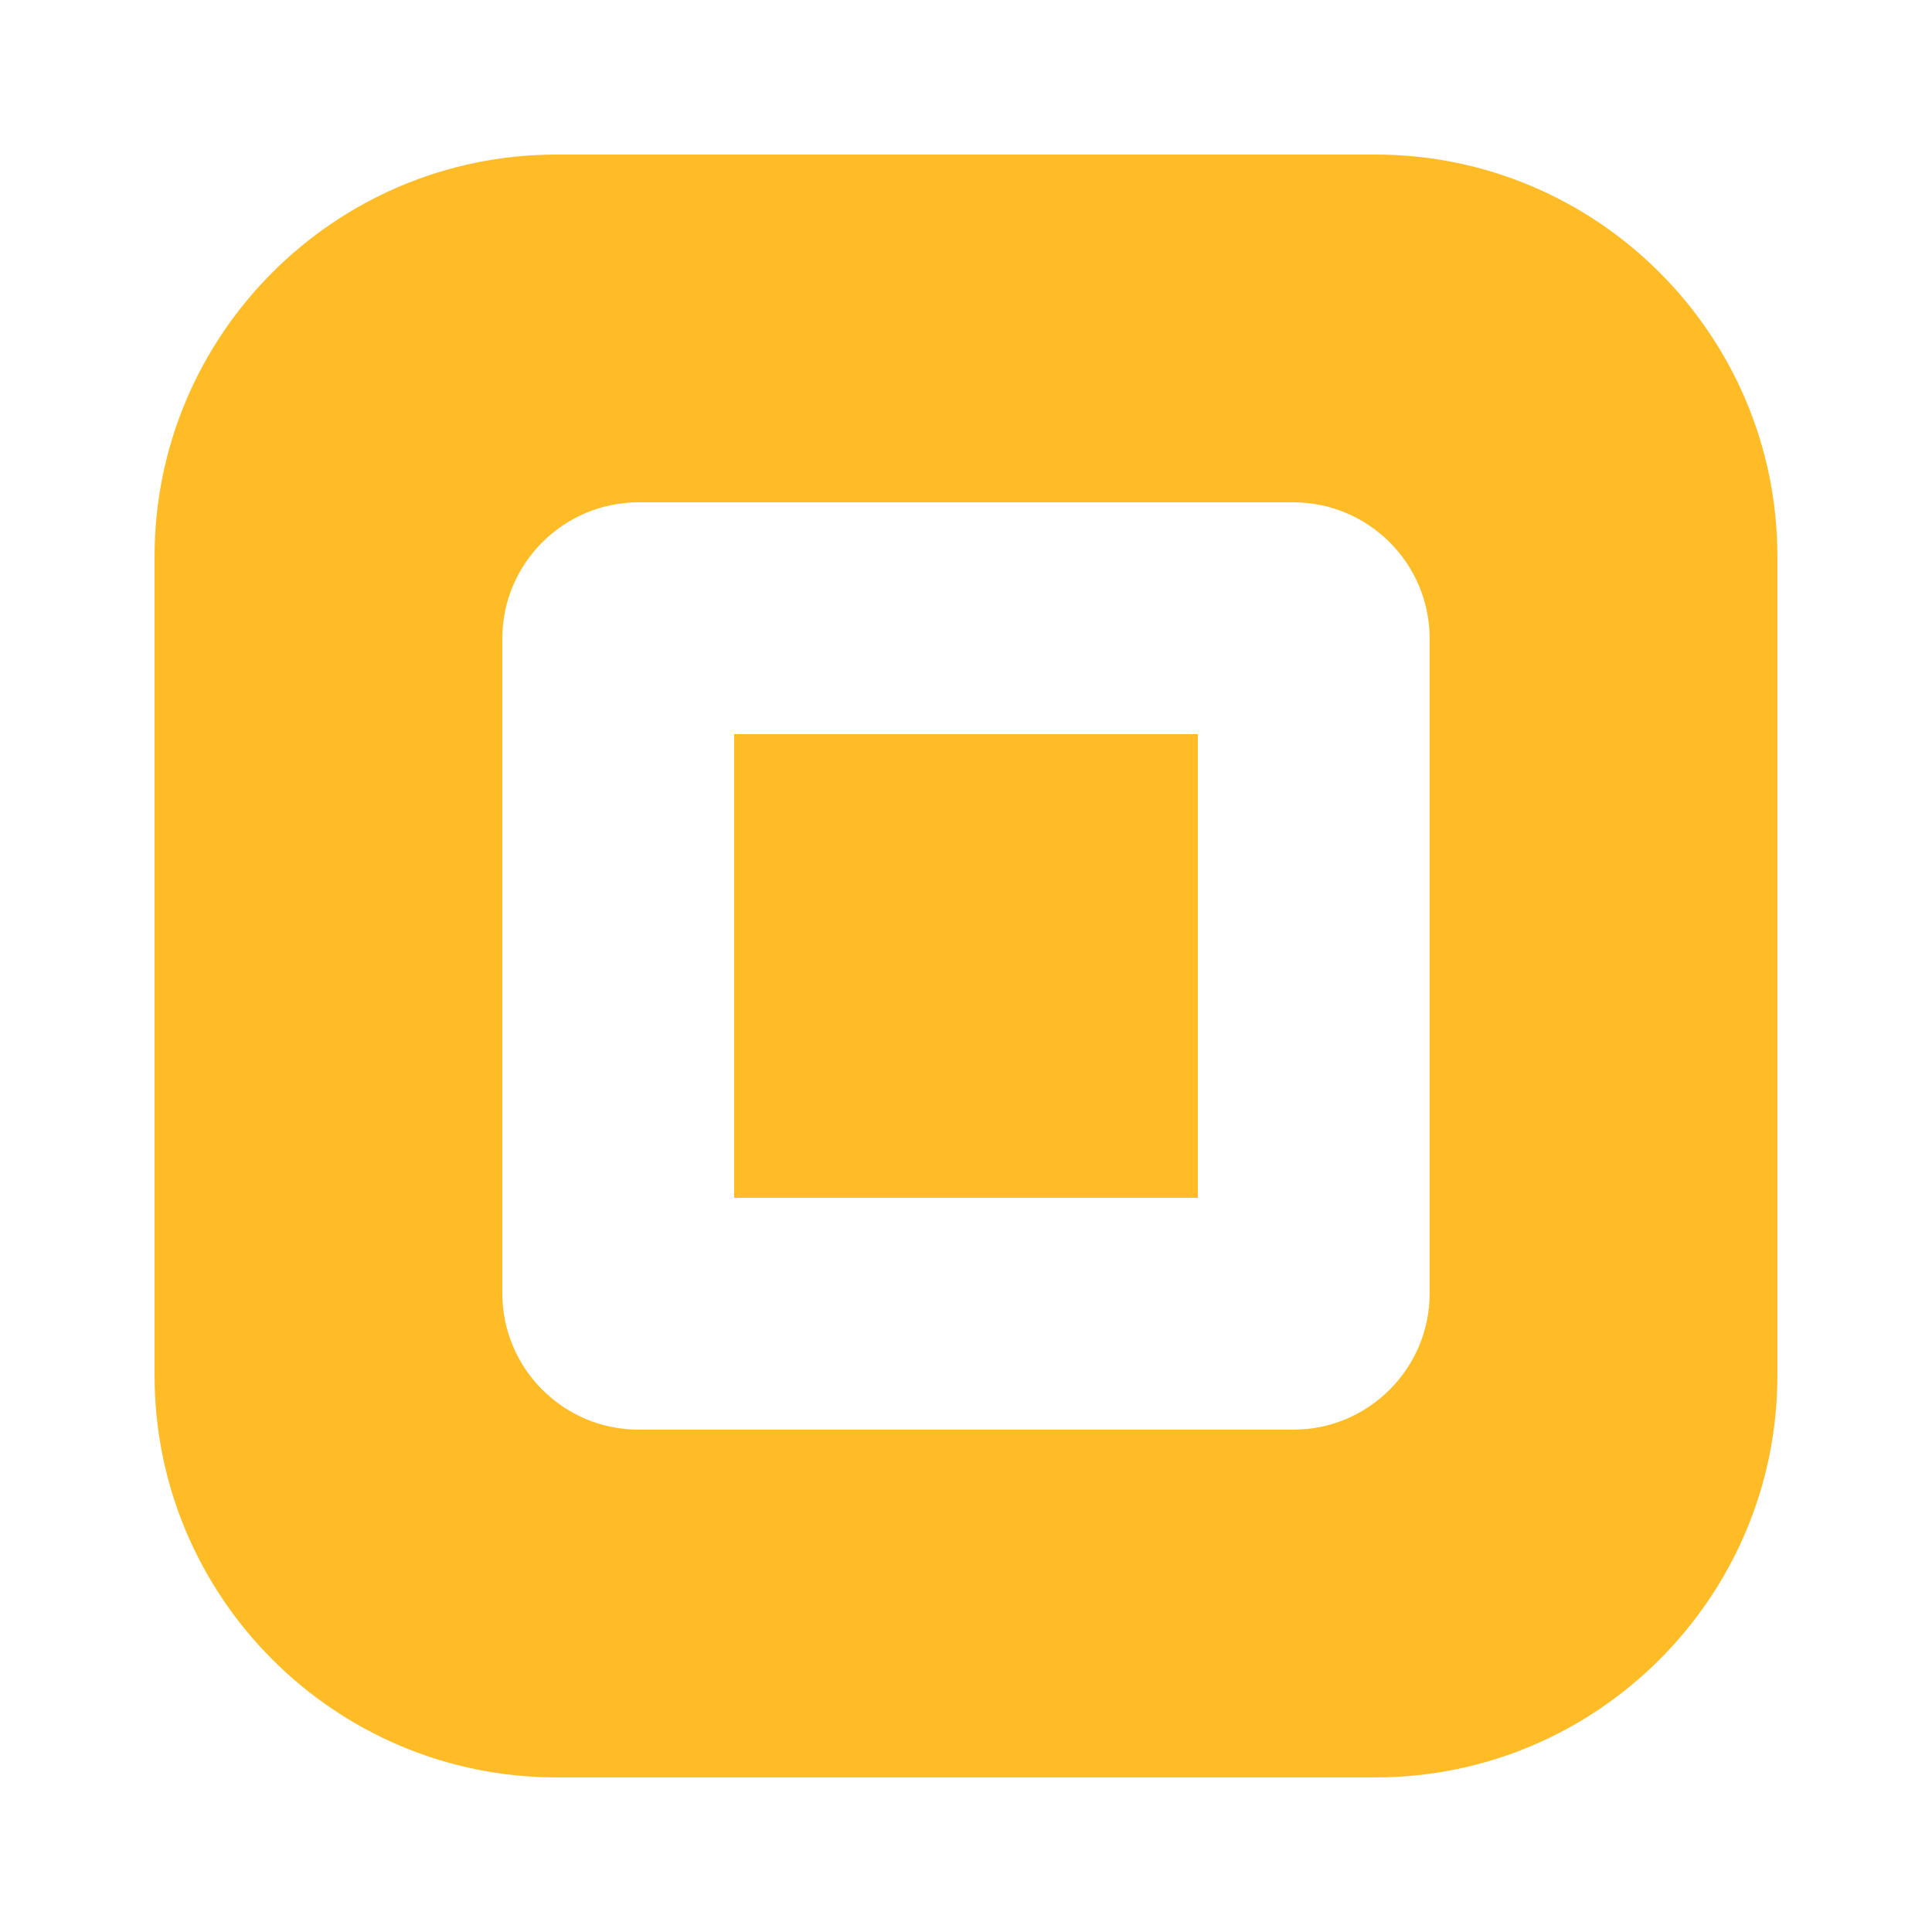
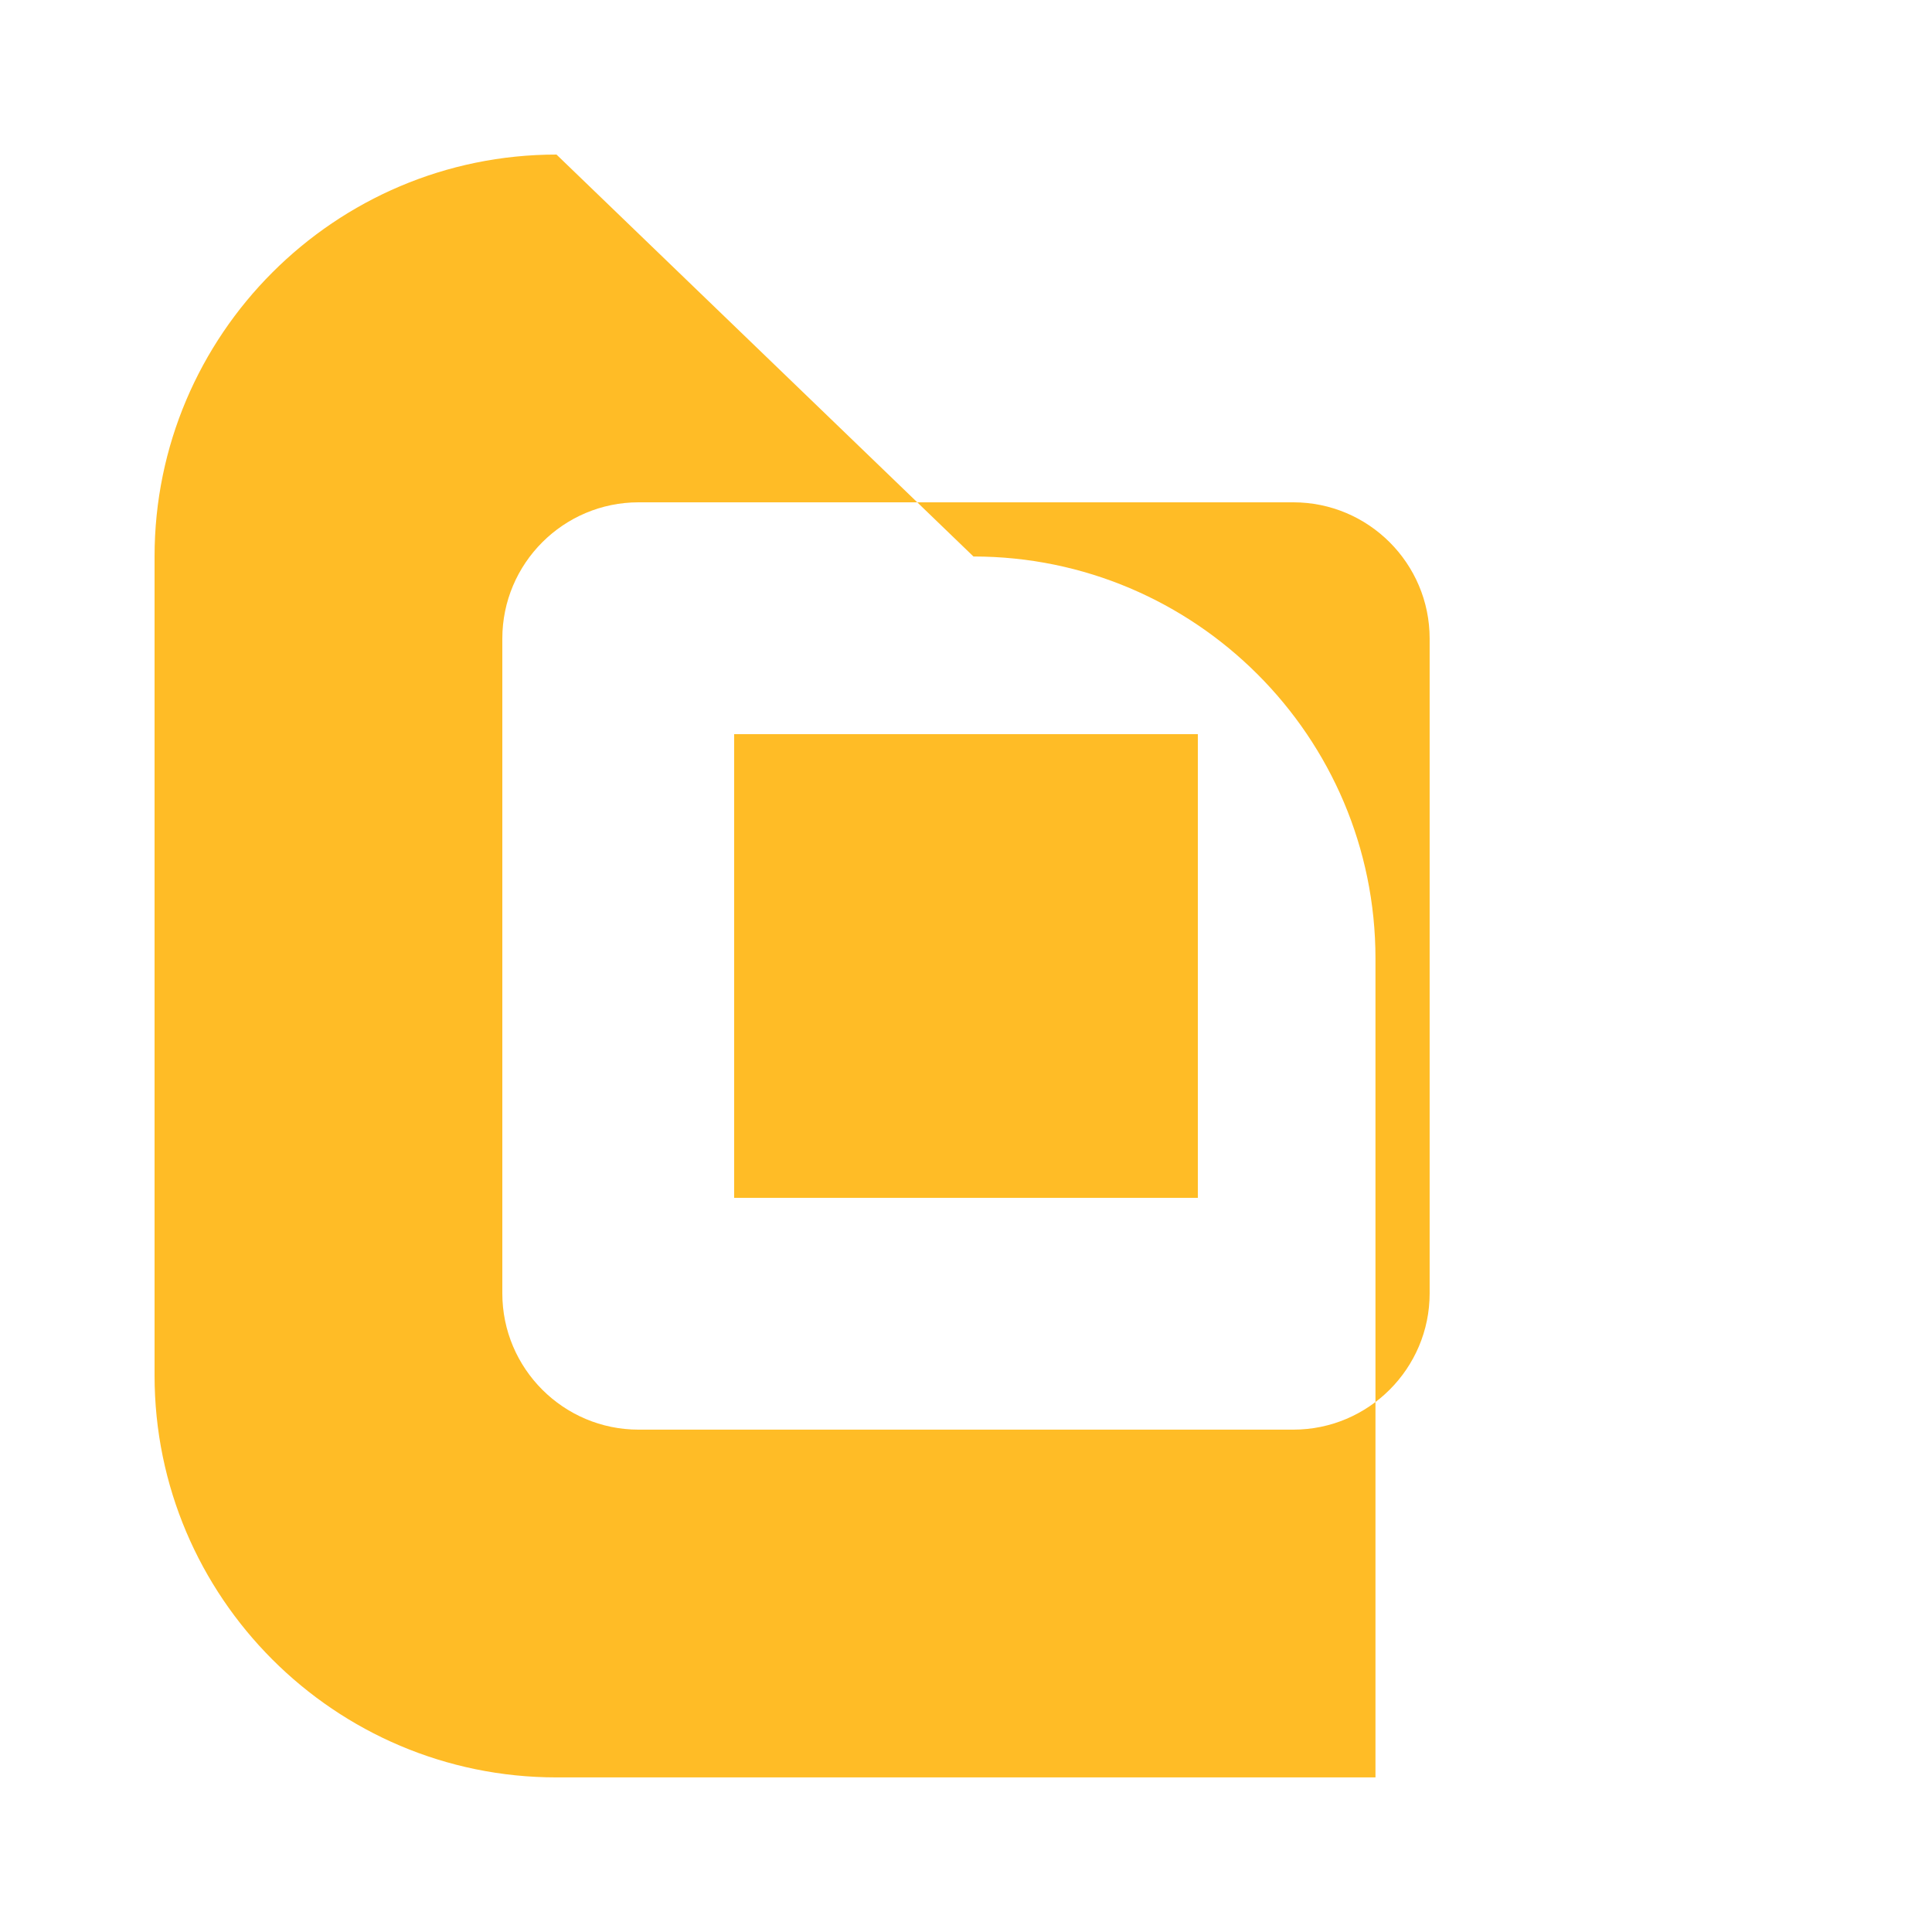
<svg xmlns="http://www.w3.org/2000/svg" viewBox="0,0,256,256" width="40px" height="40px" fill-rule="nonzero">
  <g fill="#FFBC26" fill-rule="nonzero" stroke="none" stroke-width="1" stroke-linecap="butt" stroke-linejoin="miter" stroke-miterlimit="10" stroke-dasharray="" stroke-dashoffset="0" font-family="none" font-weight="none" font-size="none" text-anchor="none" style="mix-blend-mode: normal">
    <g transform="scale(5.12,5.12)">
-       <path d="M14.402,4c-5.736,0 -10.402,4.666 -10.402,10.402v21.195c0,5.736 4.666,10.402 10.402,10.402h21.195c5.736,0 10.402,-4.666 10.402,-10.402v-21.195c0,-5.736 -4.667,-10.402 -10.404,-10.402zM16.527,13h16.945c1.945,0 3.527,1.582 3.527,3.527v16.945c0,1.945 -1.583,3.527 -3.529,3.527h-16.943c-1.945,0 -3.527,-1.582 -3.527,-3.527v-16.945c0,-1.945 1.582,-3.527 3.527,-3.527zM19,19v12h12v-12z" />
+       <path d="M14.402,4c-5.736,0 -10.402,4.666 -10.402,10.402v21.195c0,5.736 4.666,10.402 10.402,10.402h21.195v-21.195c0,-5.736 -4.667,-10.402 -10.404,-10.402zM16.527,13h16.945c1.945,0 3.527,1.582 3.527,3.527v16.945c0,1.945 -1.583,3.527 -3.529,3.527h-16.943c-1.945,0 -3.527,-1.582 -3.527,-3.527v-16.945c0,-1.945 1.582,-3.527 3.527,-3.527zM19,19v12h12v-12z" />
    </g>
  </g>
</svg>